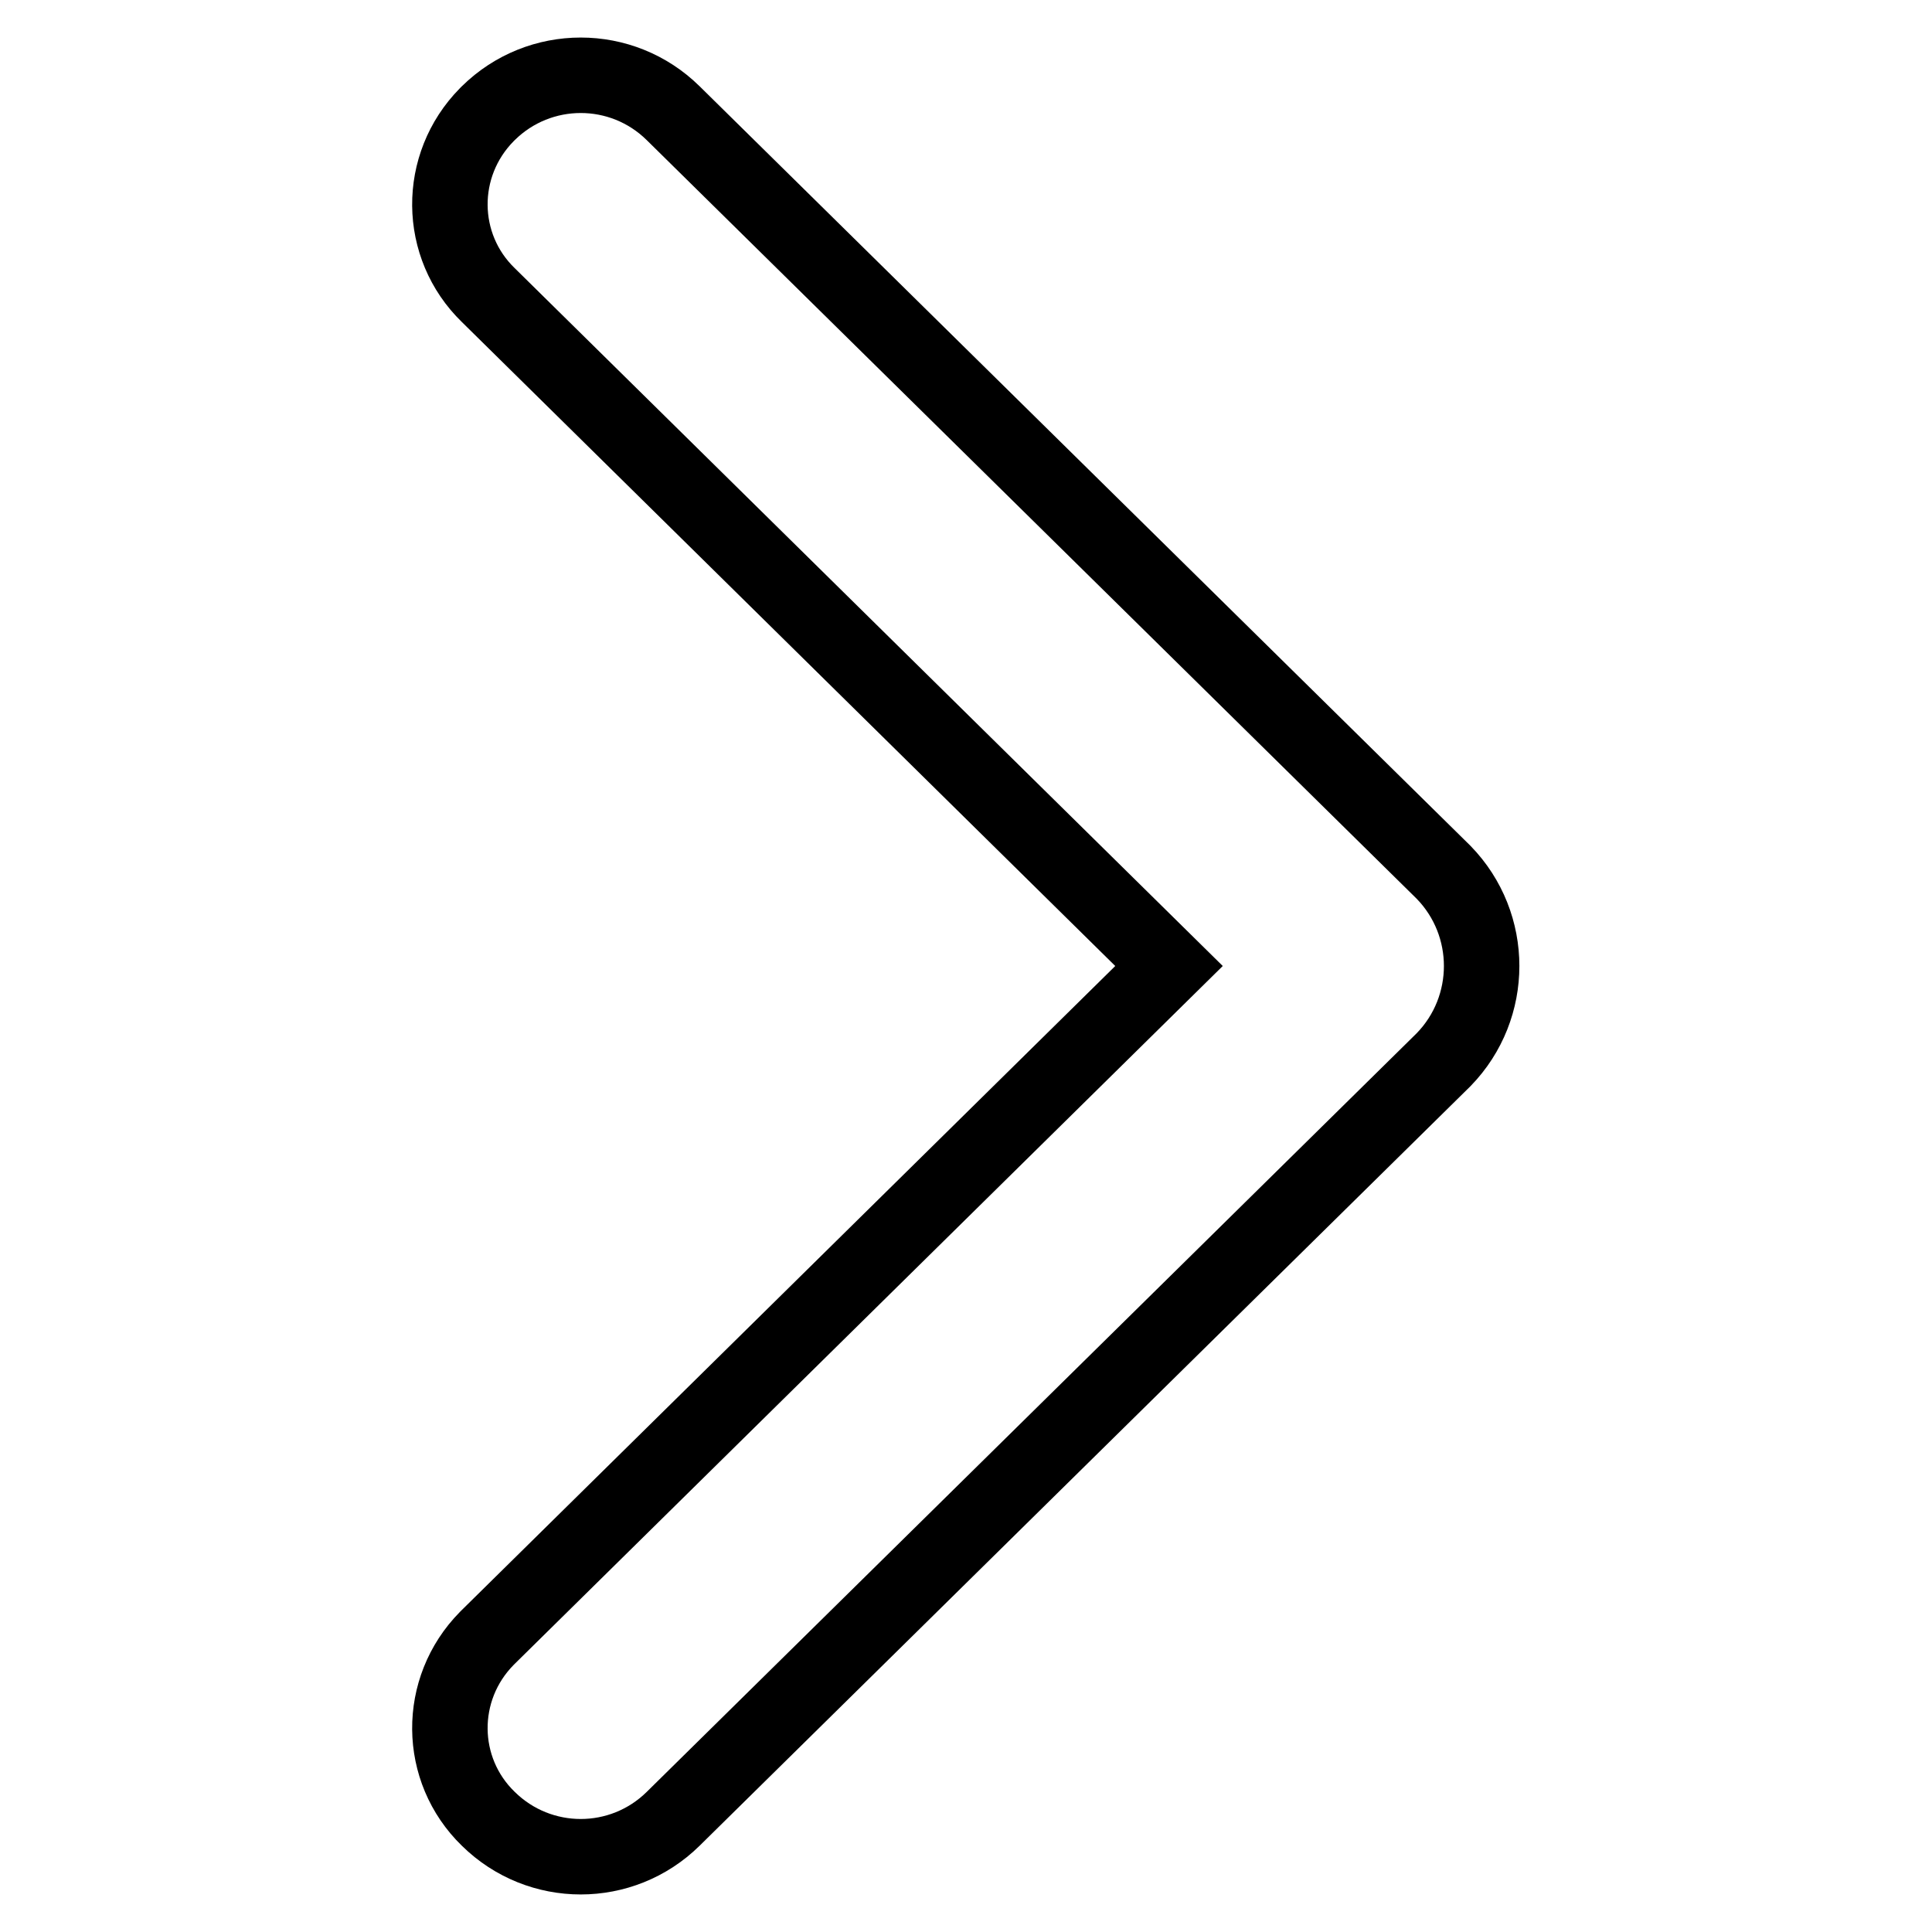
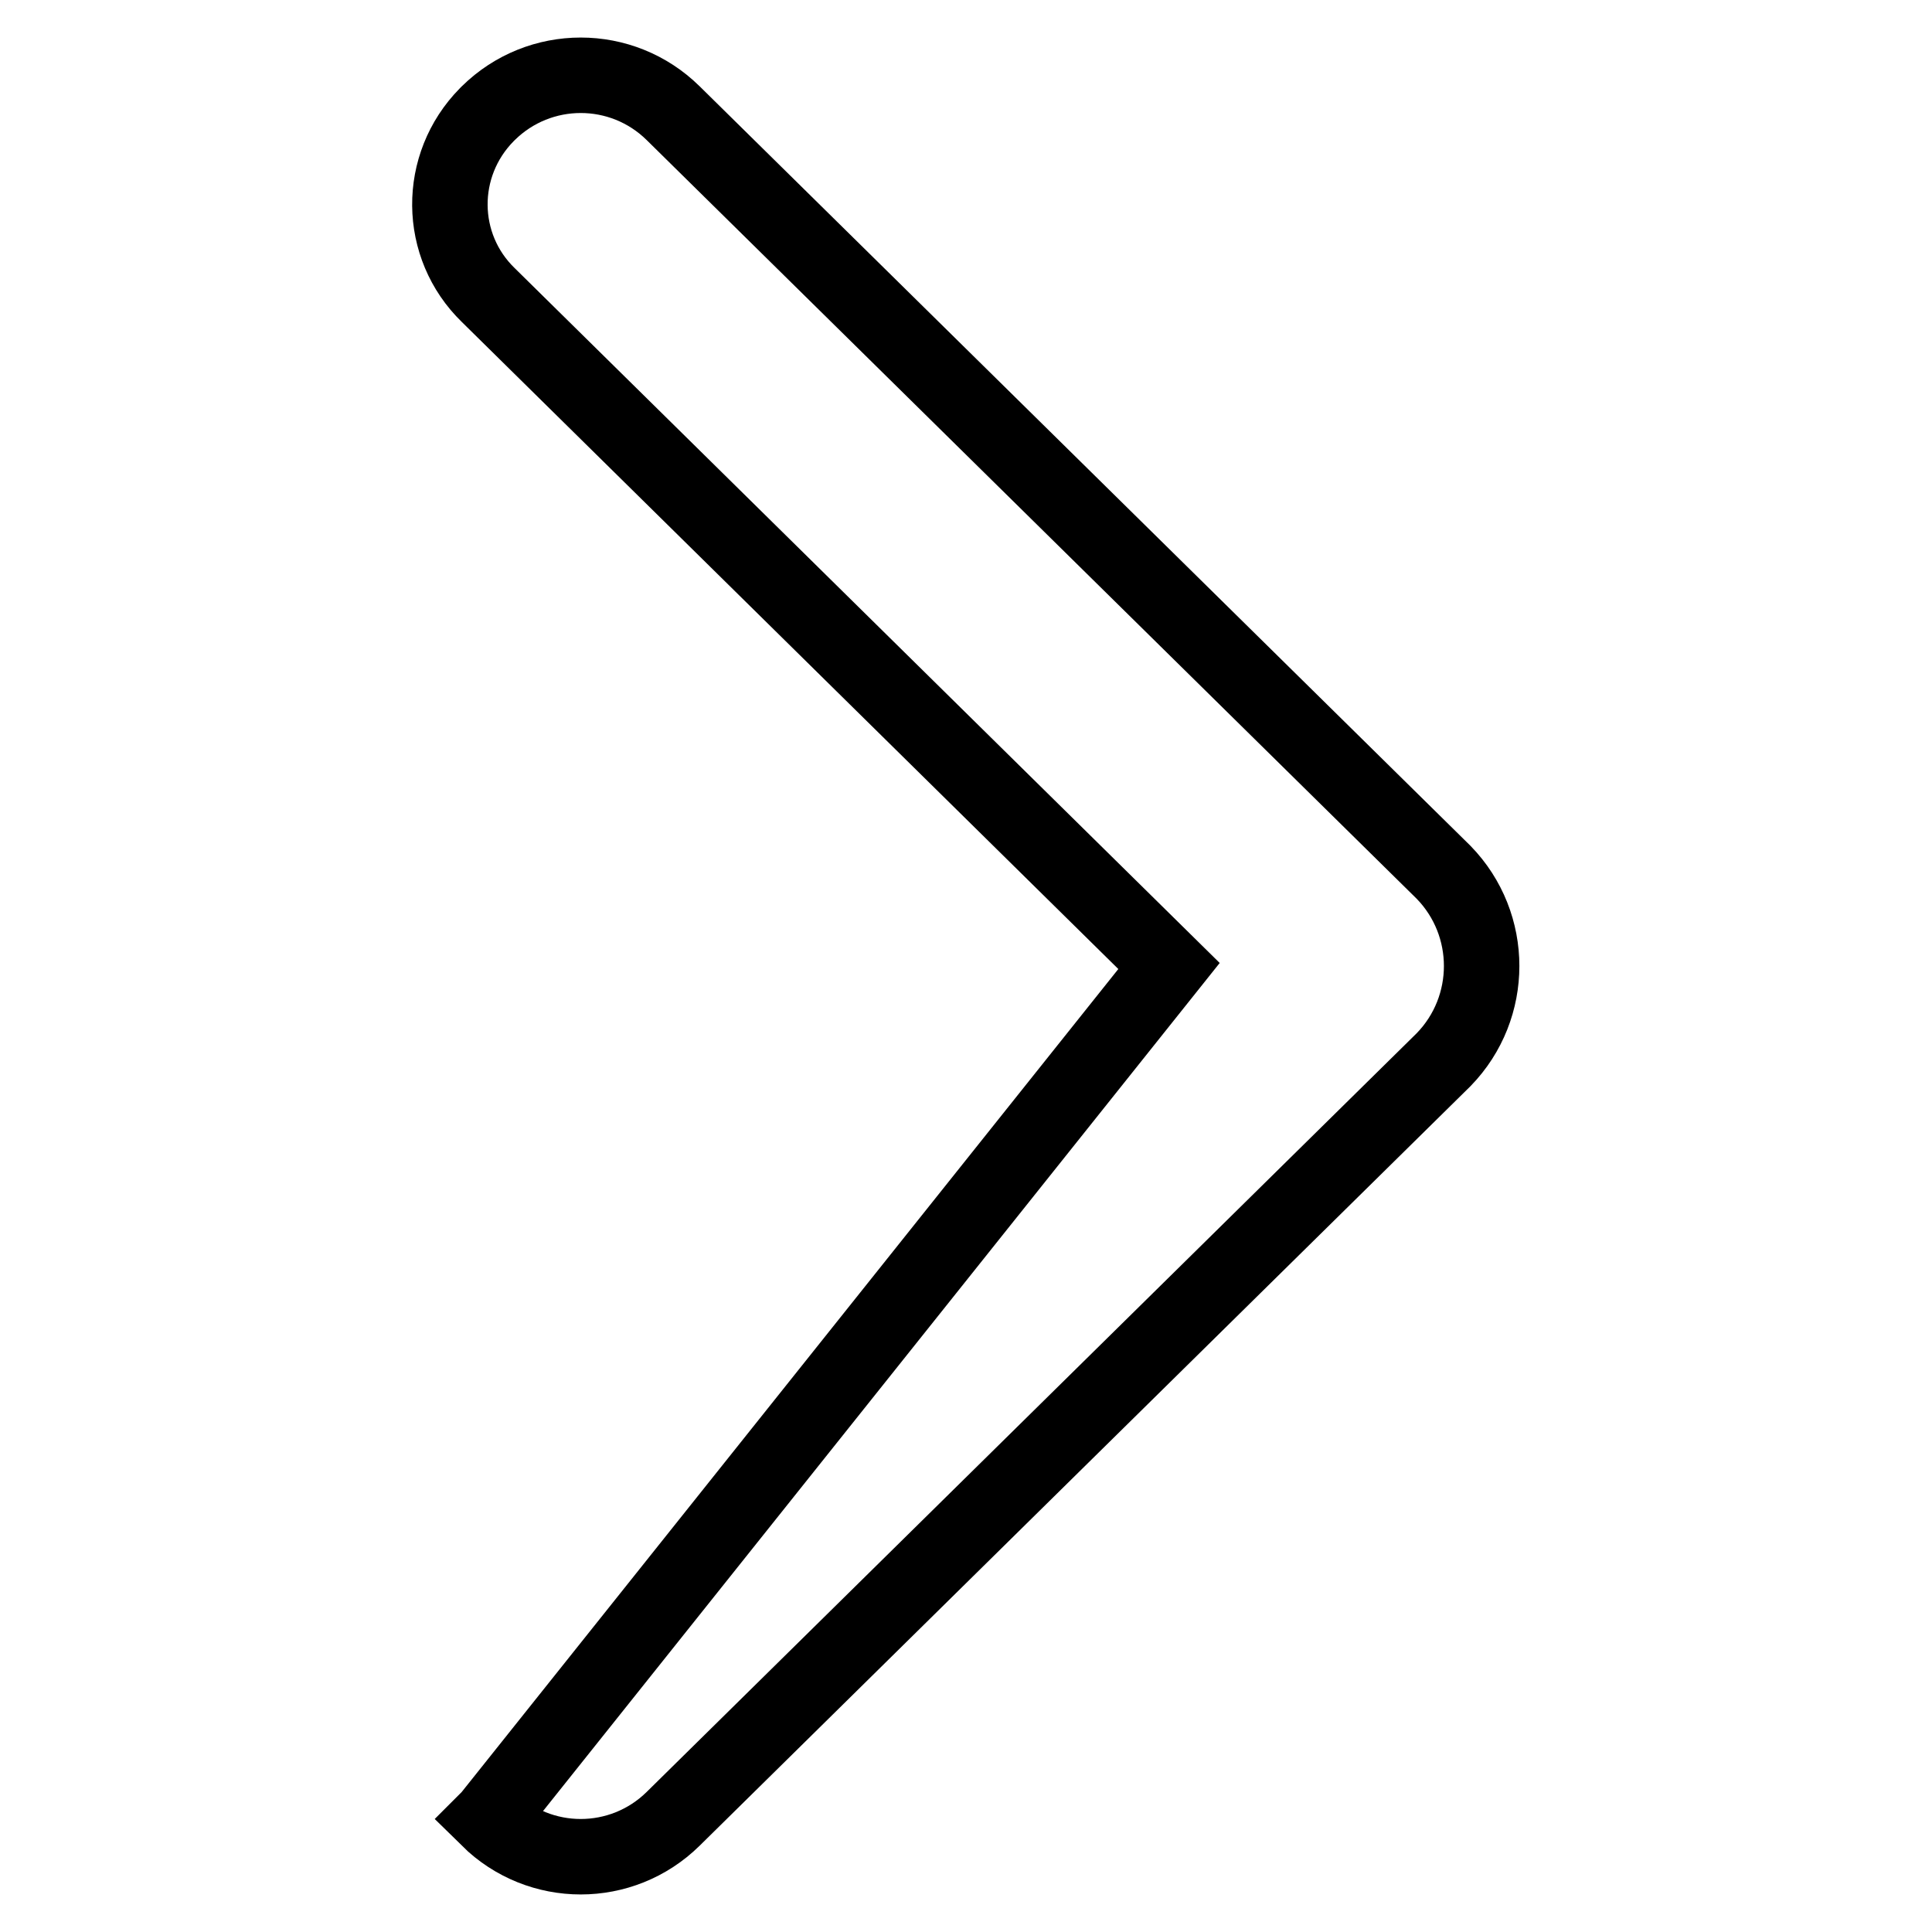
<svg xmlns="http://www.w3.org/2000/svg" version="1.1" x="0px" y="0px" viewBox="0 0 256 256" enable-background="new 0 0 256 256" xml:space="preserve">
  <g>
-     <path stroke-width="10" fill-opacity="0" stroke="#000000" d="M154.9,128L64.7,39.1c-6.7-6.5-6.8-17.2-0.2-23.9c0.1-0.1,0.2-0.2,0.2-0.2c6.8-6.7,17.7-6.7,24.5,0 l102.1,100.6c6.7,6.9,6.7,17.9,0,24.8L89.2,241c-6.8,6.7-17.7,6.7-24.5,0c-6.7-6.5-6.8-17.2-0.2-23.9c0.1-0.1,0.2-0.2,0.2-0.2 L154.9,128z" />
+     <path stroke-width="10" fill-opacity="0" stroke="#000000" d="M154.9,128L64.7,39.1c-6.7-6.5-6.8-17.2-0.2-23.9c0.1-0.1,0.2-0.2,0.2-0.2c6.8-6.7,17.7-6.7,24.5,0 l102.1,100.6c6.7,6.9,6.7,17.9,0,24.8L89.2,241c-6.8,6.7-17.7,6.7-24.5,0c0.1-0.1,0.2-0.2,0.2-0.2 L154.9,128z" />
  </g>
</svg>